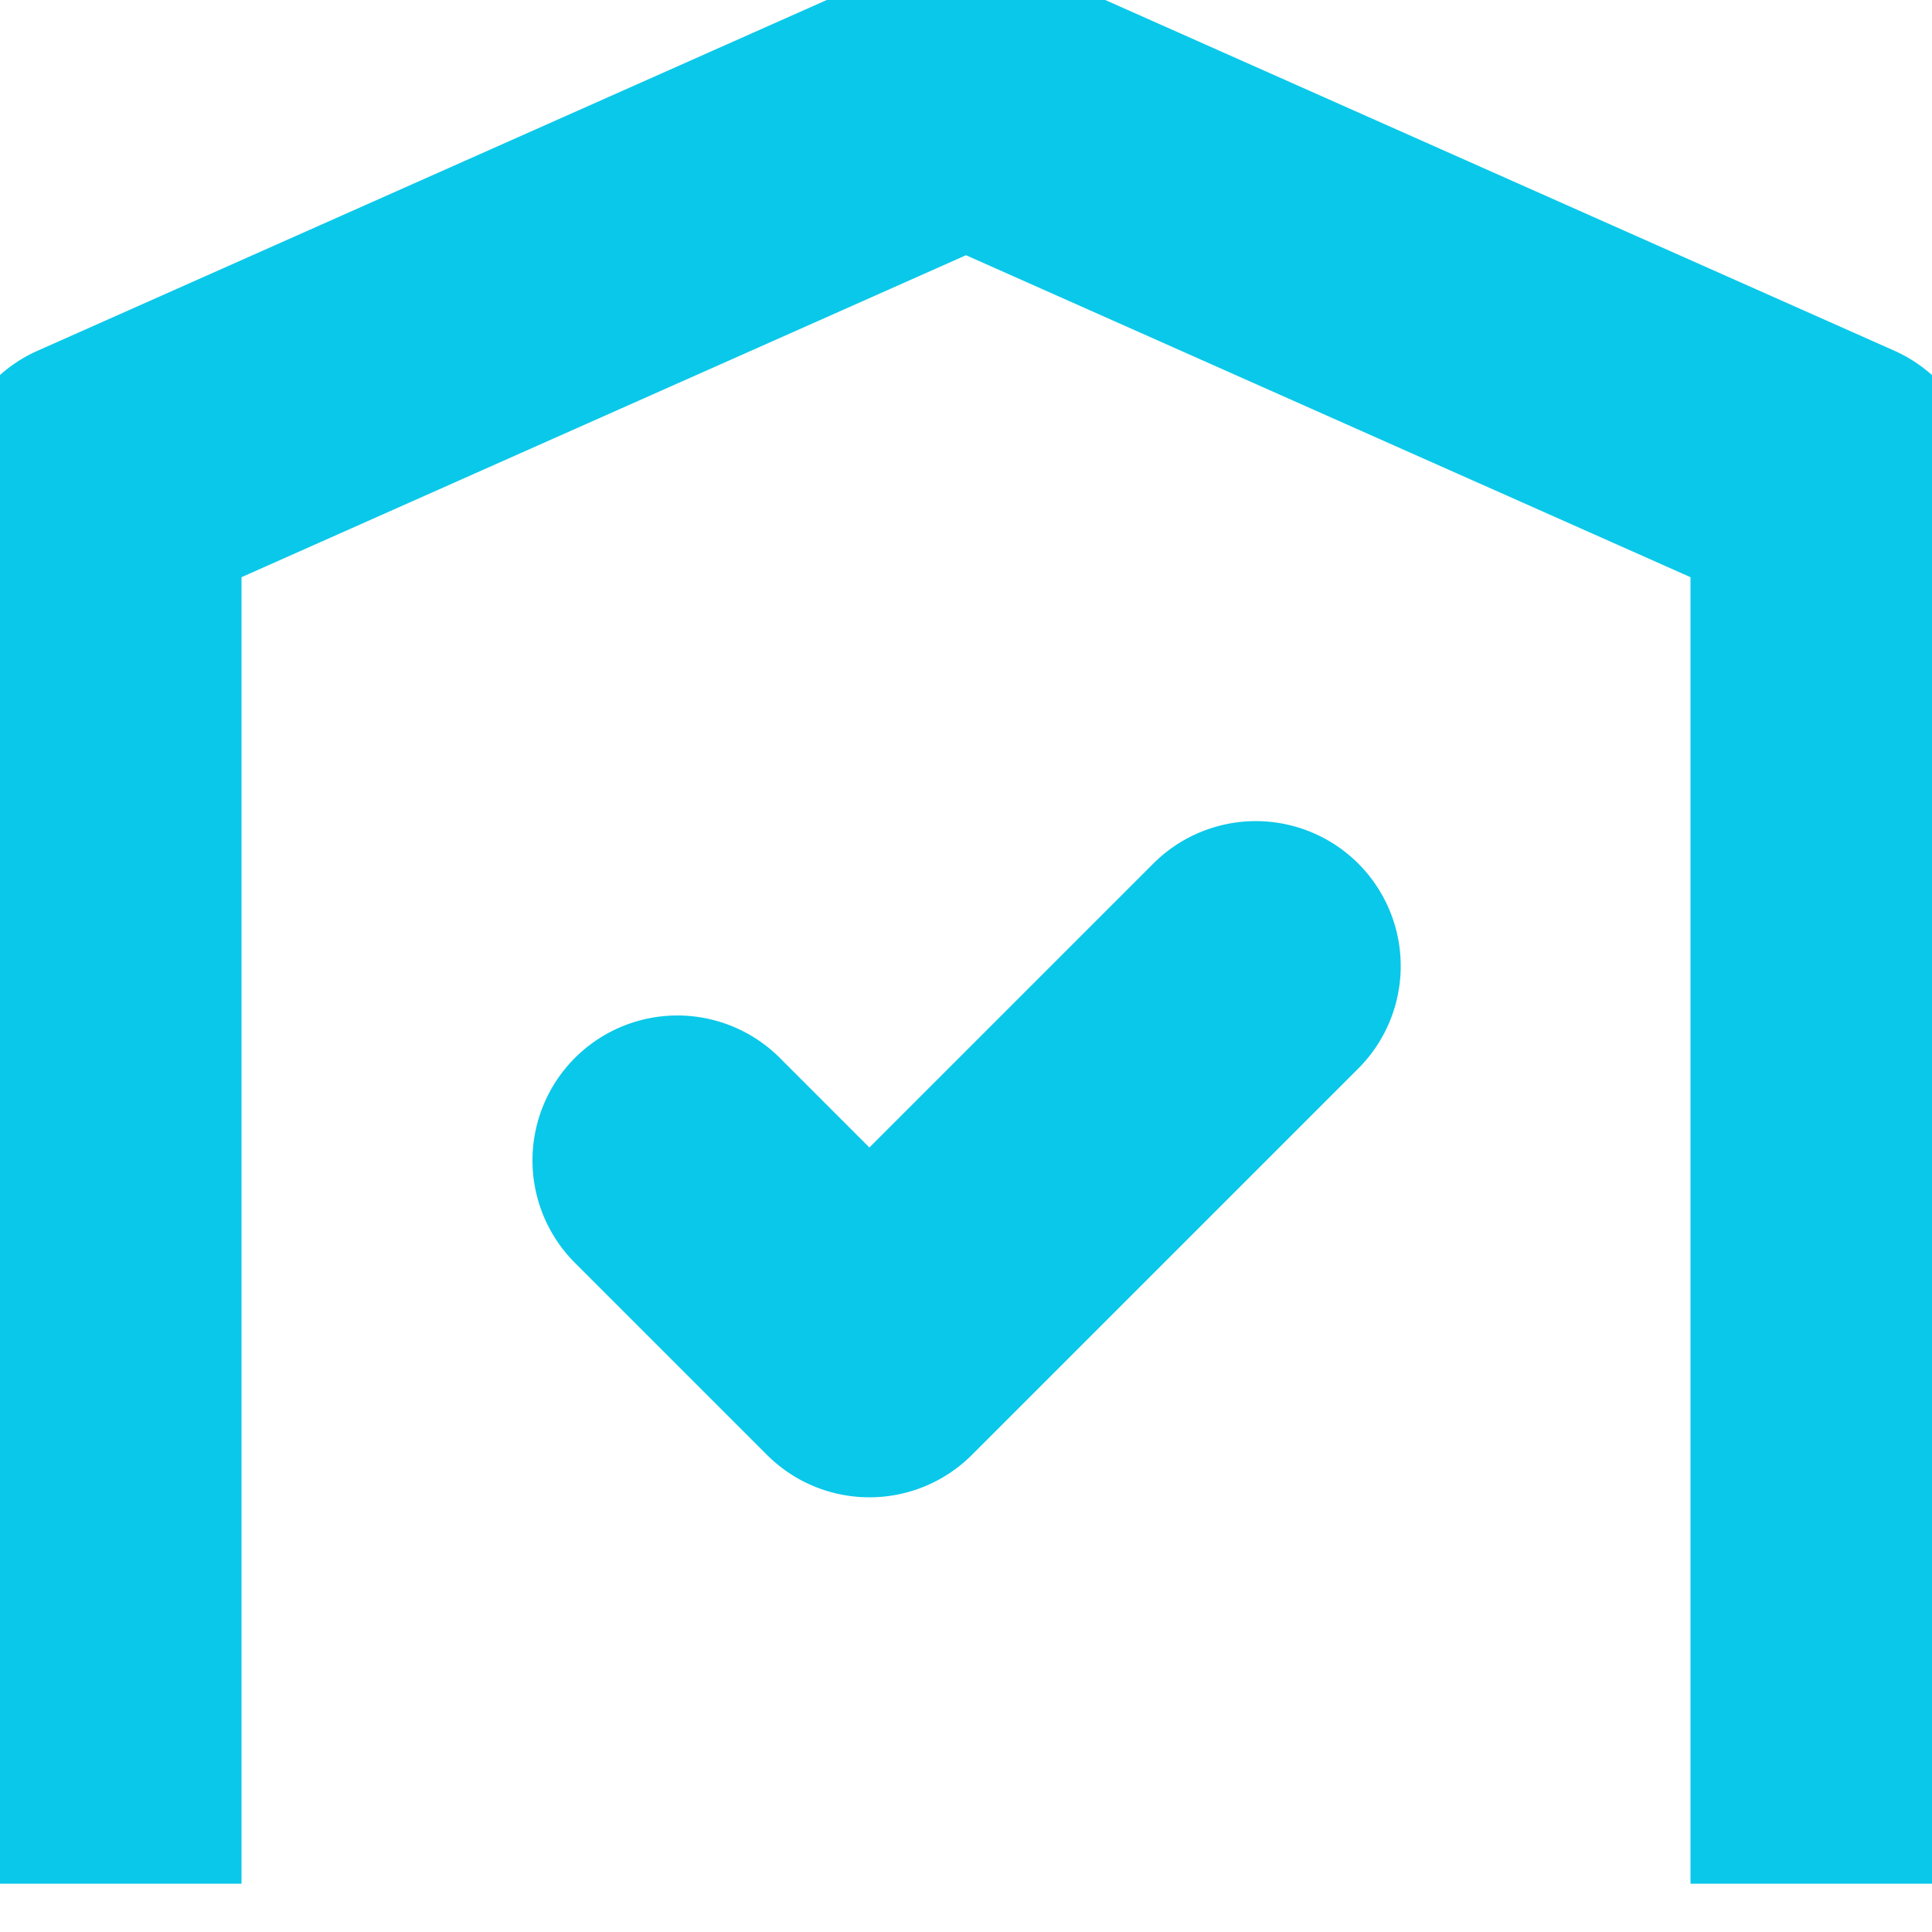
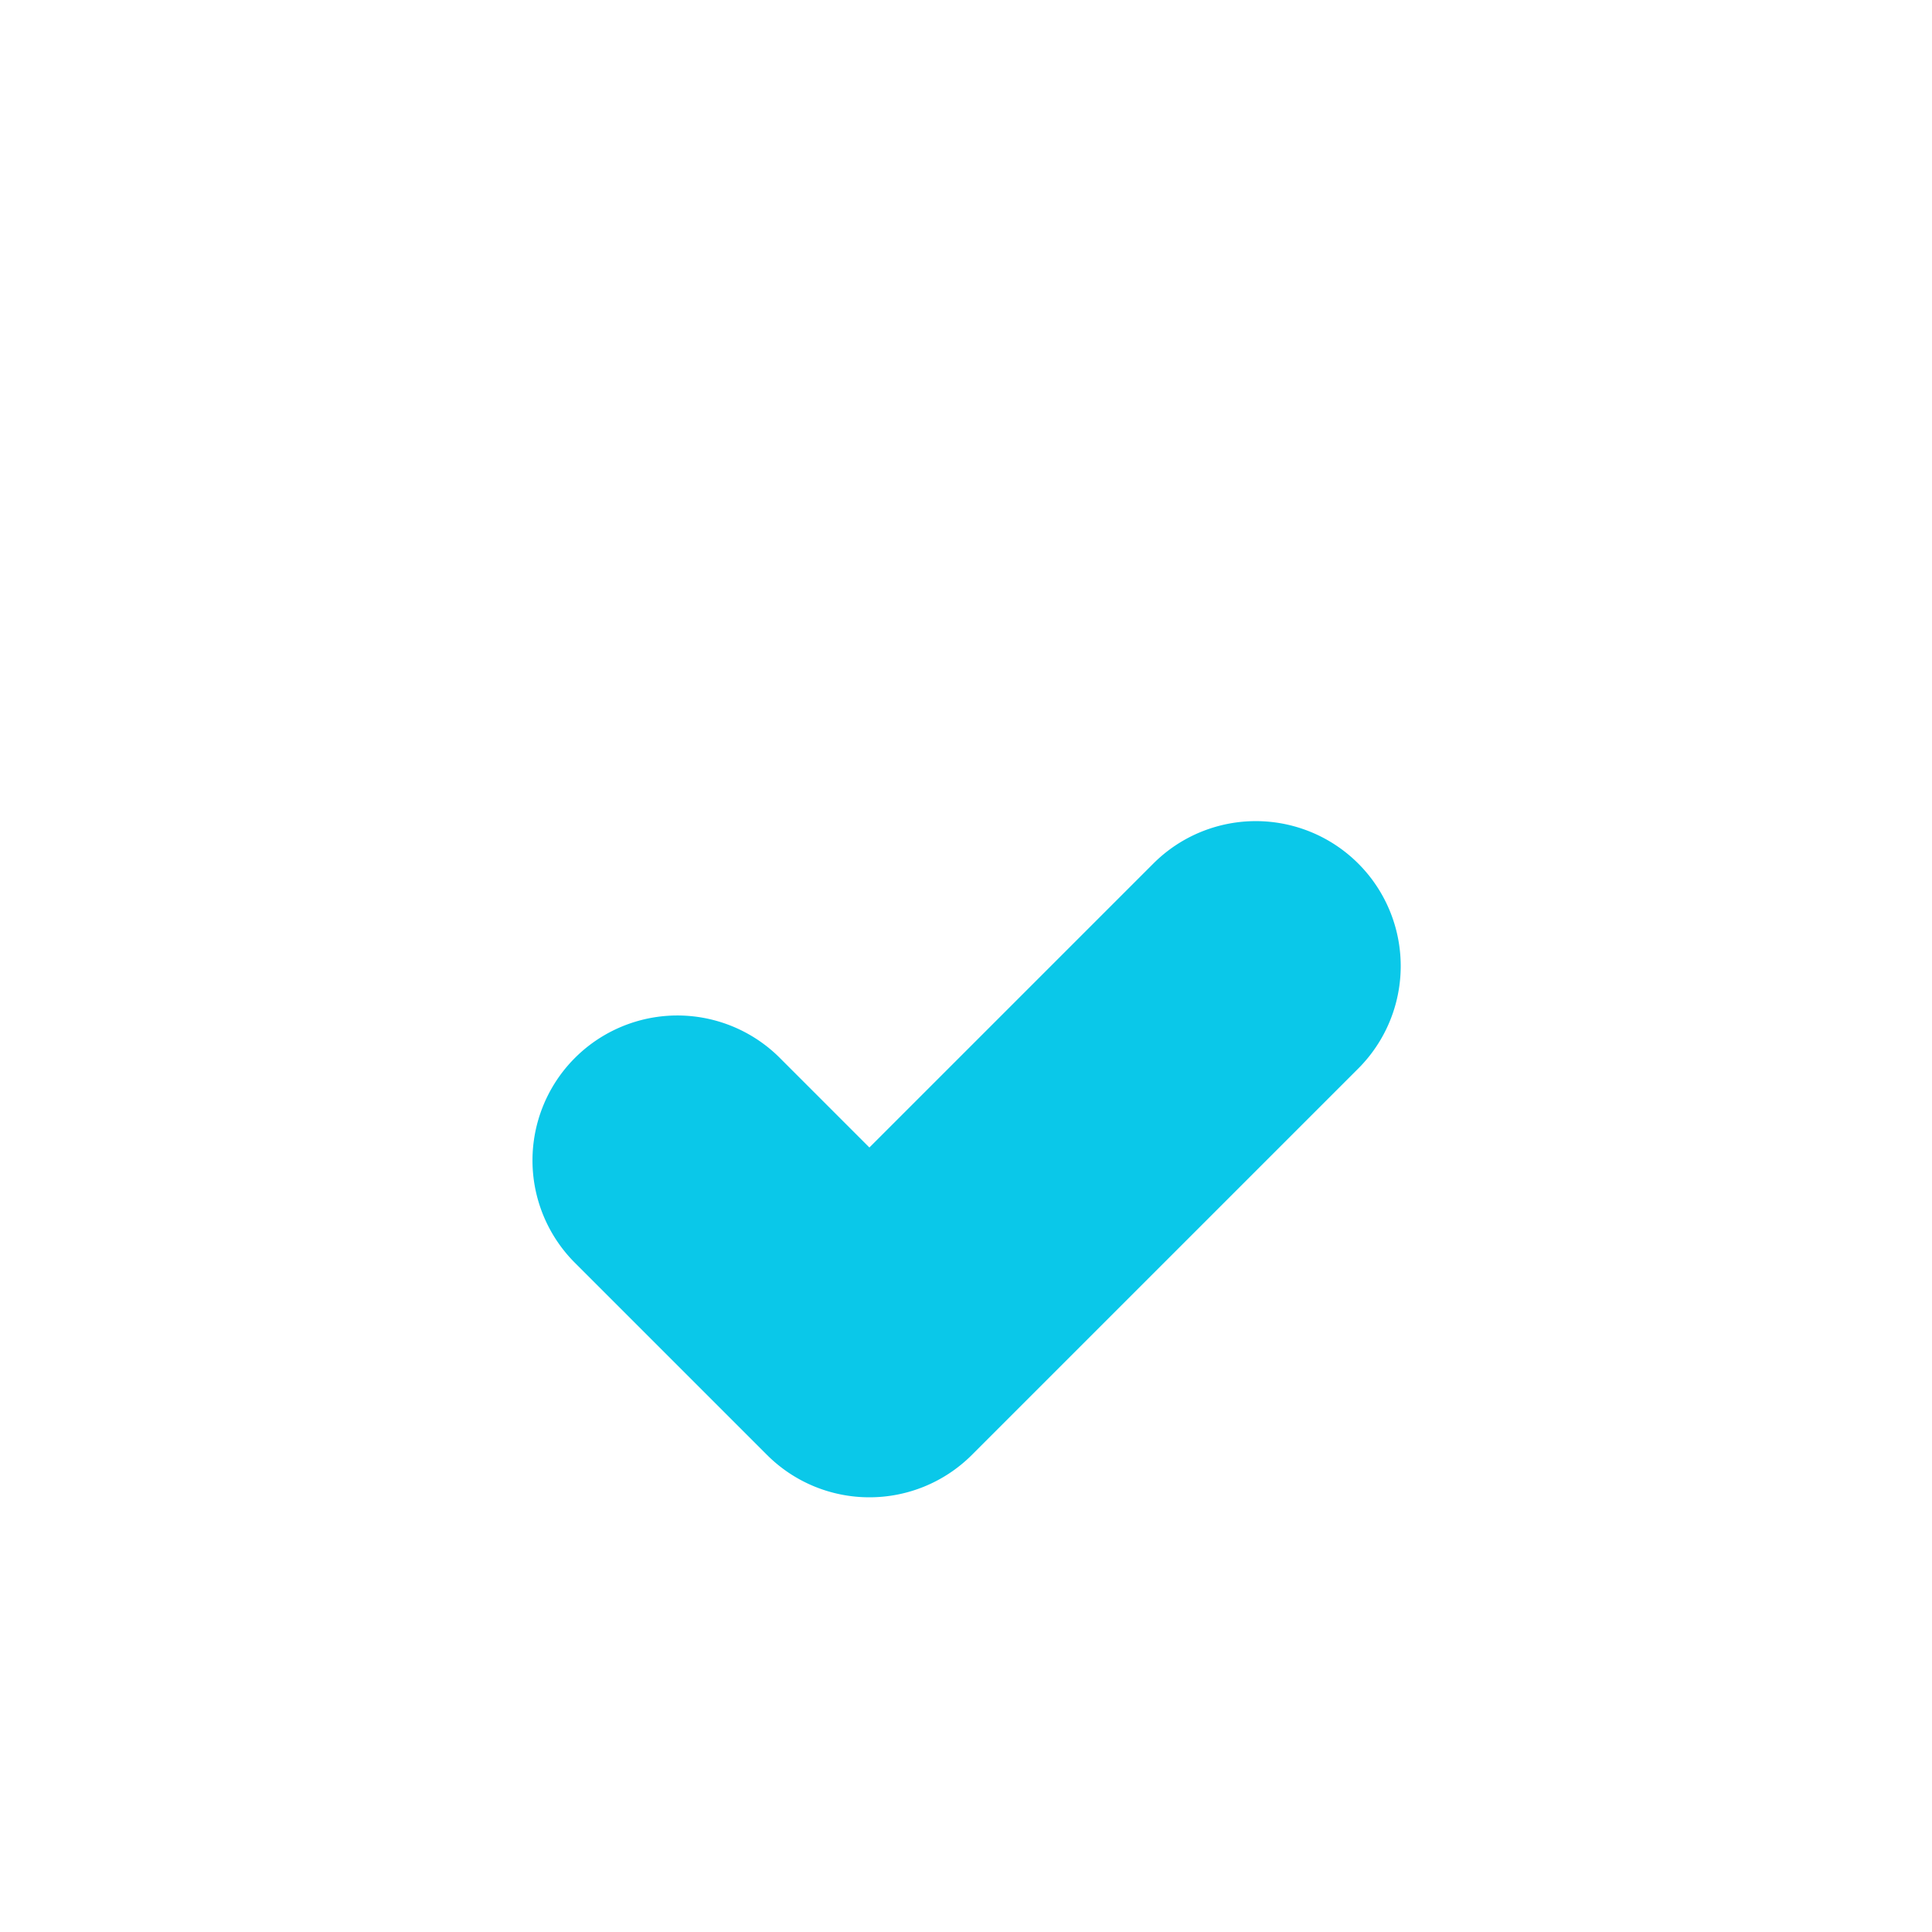
<svg xmlns="http://www.w3.org/2000/svg" width="800px" height="800px" viewBox="0 0 20 20" fill="#0ac8e9" stroke="#0ac8e9">
  <g id="SVGRepo_bgCarrier" stroke-width="0" />
  <g id="SVGRepo_tracerCarrier" stroke-linecap="round" stroke-linejoin="round" />
  <g id="SVGRepo_iconCarrier">
-     <path d="M18 5.65l-8-3.555L2 5.65V19H0V5c0-.396.232-.753.594-.913l9-4a.999.999 0 01.812 0l9 4A1 1 0 0120 5v14h-2V5.65z" fill="#0ac8e9" />
    <path d="M9 15a.997.997 0 01-.707-.293l-2-2a1 1 0 011.414-1.414L9 12.586l3.293-3.293a1 1 0 111.414 1.415l-4 4A.999.999 0 019 15z" fill="#0ac8e9" />
  </g>
</svg>